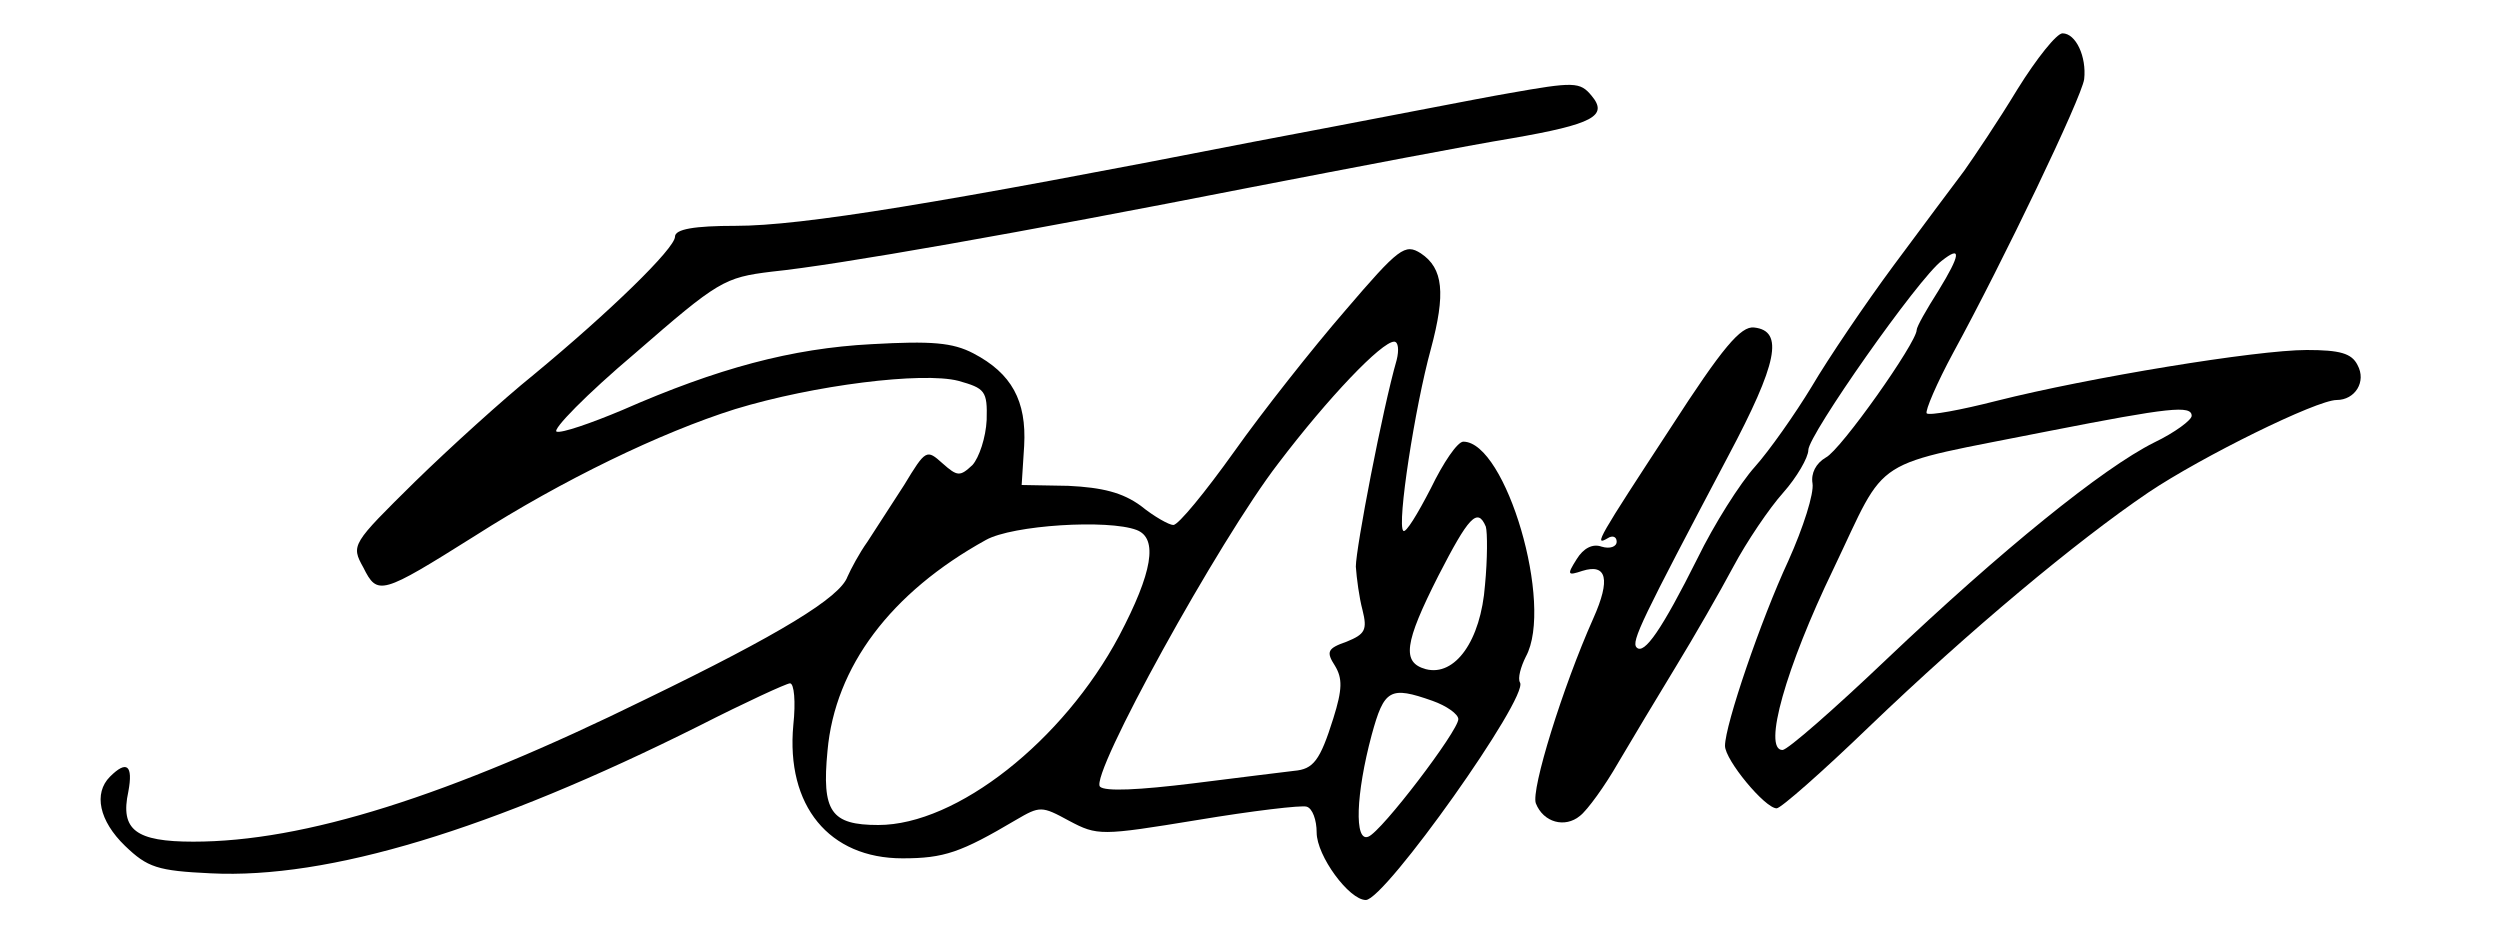
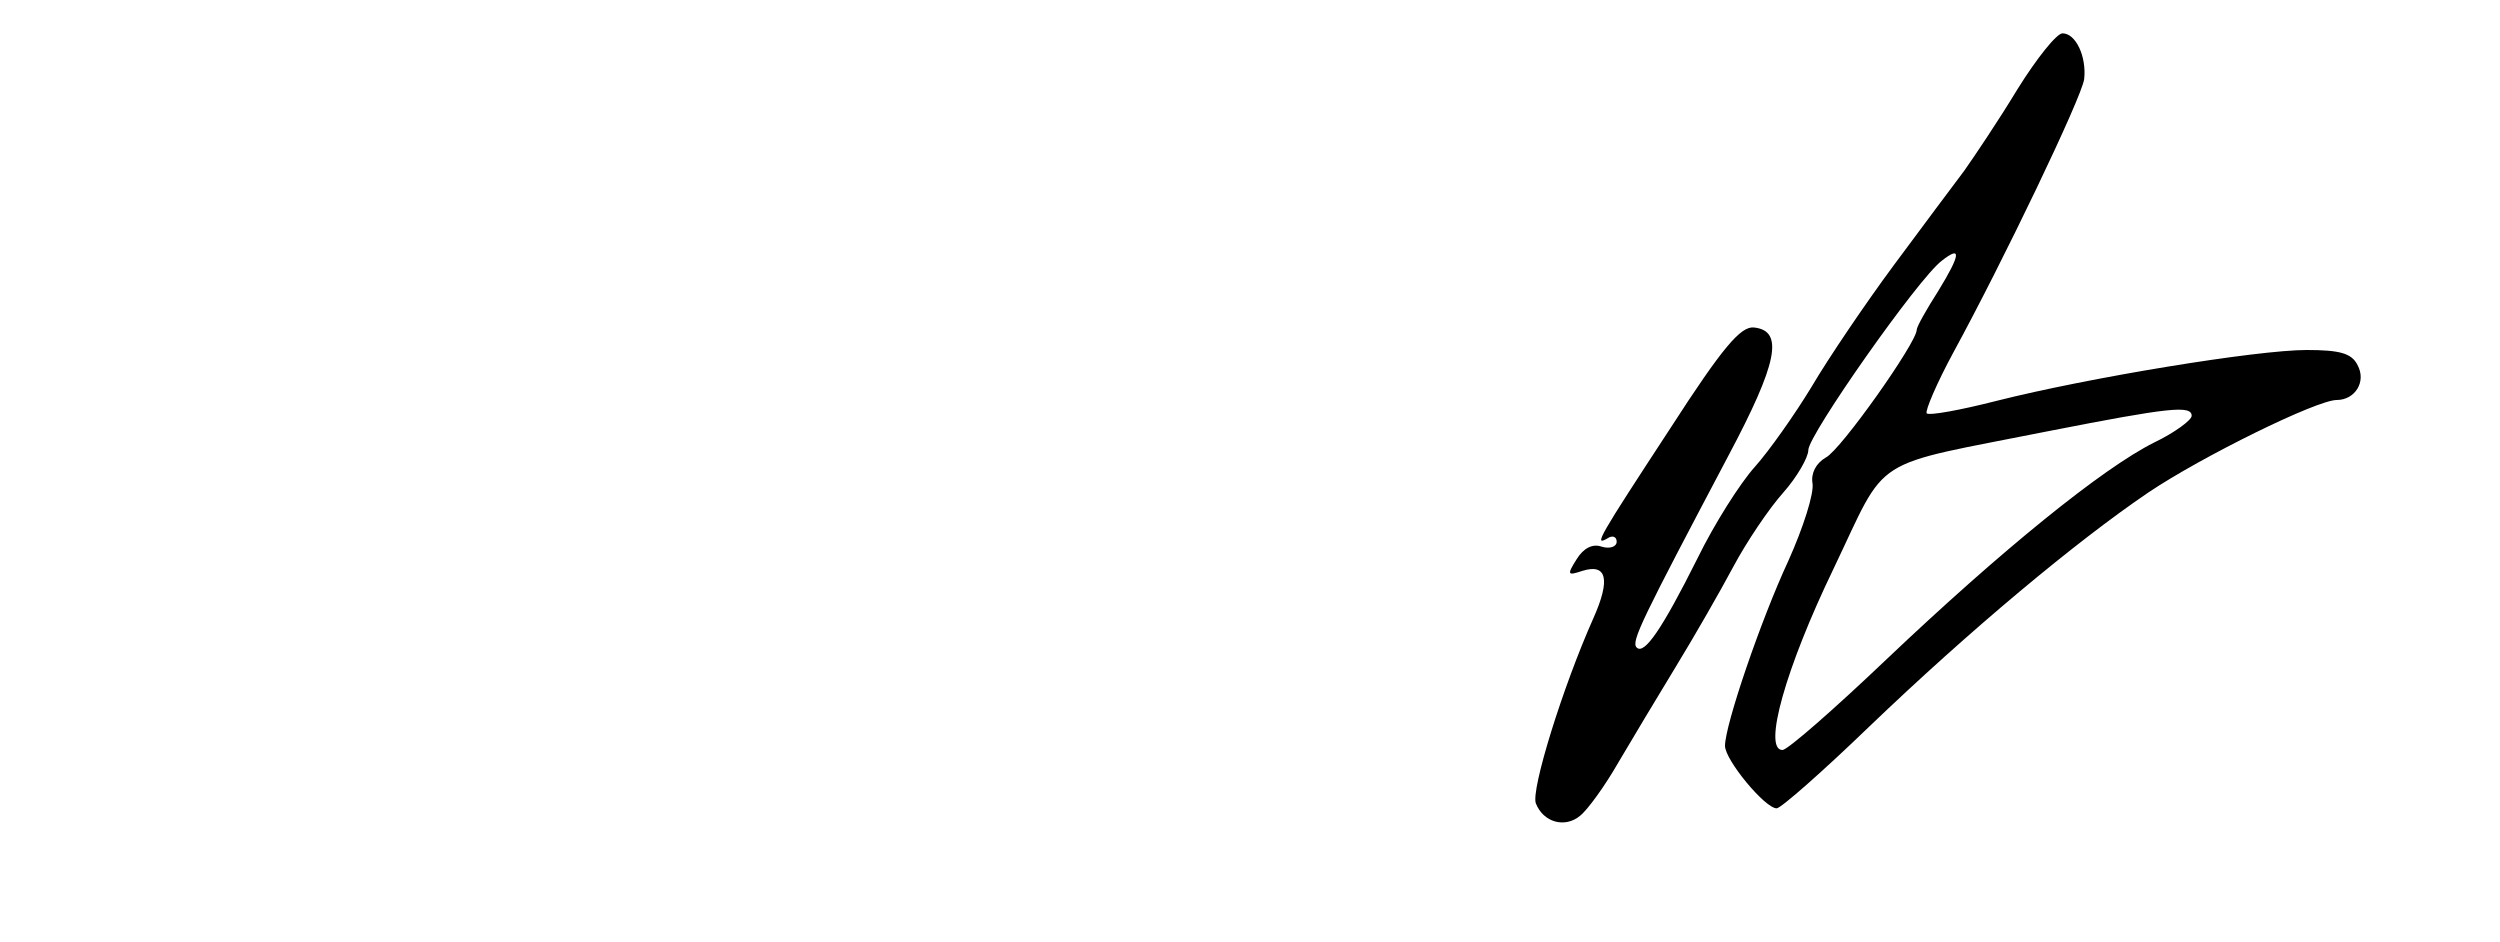
<svg xmlns="http://www.w3.org/2000/svg" version="1.0" width="300pt" height="113pt" viewBox="0 0 300 113" preserveAspectRatio="xMidYMid meet">
  <g transform="translate(0,113) scale(0.1,-0.1)" fill="#000000" stroke="none">
    <path d="M2421 1023 c-23 -38 -52 -81 -64 -98 -12 -16 -51 -68 -85 -114 -34 -46 -78 -111 -98 -145 -20 -33 -51 -77 -68 -96 -18 -20 -49 -69 -69 -110 -43 -86 -64 -116 -73 -107 -7 7 6 33 110 230 59 111 67 150 31 154 -16 2 -38 -24 -100 -120 -87 -133 -93 -143 -76 -133 6 4 11 2 11 -4 0 -6 -8 -9 -18 -6 -11 4 -22 -2 -30 -15 -12 -19 -11 -20 7 -14 29 9 34 -10 13 -57 -37 -83 -75 -206 -69 -222 9 -23 35 -30 53 -15 9 7 30 36 46 64 16 27 47 79 69 115 22 36 53 90 69 120 16 30 43 70 60 89 16 18 30 42 30 51 0 18 132 206 160 227 24 19 23 8 -4 -36 -14 -22 -26 -43 -26 -47 0 -15 -91 -144 -109 -153 -12 -7 -18 -19 -16 -31 2 -12 -11 -53 -29 -93 -33 -71 -76 -197 -76 -222 0 -17 48 -75 62 -75 5 0 55 44 111 98 121 116 248 222 335 281 64 43 202 111 226 111 22 0 36 22 25 42 -7 14 -21 18 -61 18 -60 0 -261 -33 -372 -61 -43 -11 -81 -18 -84 -15 -2 3 12 36 32 73 60 110 154 306 157 328 3 27 -10 55 -26 55 -7 0 -31 -30 -54 -67z m209 -392 c0 -5 -20 -20 -45 -32 -62 -31 -183 -129 -321 -260 -63 -60 -119 -109 -125 -109 -24 0 4 99 61 217 67 140 40 122 260 166 143 28 170 31 170 18z" />
-     <path d="M1810 1018 c-30 -5 -167 -32 -305 -58 -378 -74 -543 -101 -622 -101 -50 0 -73 -4 -73 -13 0 -14 -78 -90 -170 -166 -36 -29 -100 -87 -142 -128 -76 -75 -77 -76 -62 -103 17 -34 21 -33 134 38 105 67 223 124 312 152 95 29 225 45 268 34 32 -9 35 -12 34 -47 -1 -21 -9 -45 -17 -54 -15 -14 -18 -14 -36 2 -19 17 -20 17 -46 -26 -15 -23 -35 -54 -44 -68 -10 -14 -20 -33 -24 -42 -9 -25 -81 -69 -242 -147 -238 -117 -410 -171 -543 -171 -69 0 -88 14 -78 60 6 32 -2 38 -22 18 -20 -20 -13 -53 18 -83 27 -26 39 -30 103 -33 141 -7 336 52 586 177 55 28 105 51 109 51 5 0 7 -22 4 -50 -9 -97 43 -160 131 -160 50 0 70 7 136 46 29 17 31 17 64 -1 34 -18 38 -18 154 1 66 11 125 18 131 16 7 -2 12 -16 12 -31 0 -28 39 -81 59 -81 23 0 196 244 185 261 -3 5 1 19 7 31 34 62 -24 258 -75 258 -7 0 -24 -25 -39 -56 -16 -31 -30 -54 -33 -51 -8 7 14 149 33 218 18 67 15 97 -12 115 -19 12 -26 7 -91 -69 -39 -45 -99 -121 -133 -169 -35 -49 -67 -88 -73 -88 -5 0 -23 10 -39 23 -22 16 -46 22 -87 24 l-56 1 3 47 c3 54 -15 87 -61 111 -25 13 -50 15 -122 11 -96 -5 -185 -29 -299 -79 -38 -16 -73 -28 -79 -26 -6 2 36 45 94 94 100 87 107 91 164 98 79 8 299 47 574 101 124 24 265 51 314 59 98 17 116 27 96 51 -14 17 -21 17 -100 3z m-134 -320 c-17 -59 -49 -226 -49 -248 1 -14 4 -37 8 -52 6 -24 3 -29 -19 -38 -23 -8 -25 -12 -14 -29 9 -15 9 -28 -2 -63 -16 -51 -24 -61 -47 -63 -10 -1 -64 -8 -121 -15 -65 -8 -106 -10 -112 -4 -13 13 143 296 214 388 60 79 124 146 139 146 5 0 6 -10 3 -22z m107 -200 c2 -7 2 -39 -1 -70 -5 -67 -36 -110 -71 -101 -29 8 -26 31 15 112 36 70 47 83 57 59z m-419 -4 c26 -10 19 -51 -21 -127 -67 -126 -195 -227 -289 -227 -57 0 -68 16 -61 89 9 101 76 190 190 253 32 18 147 25 181 12z m355 -205 c17 -6 31 -16 31 -22 0 -14 -92 -135 -108 -141 -17 -7 -15 51 4 122 15 55 22 59 73 41z" />
  </g>
</svg>